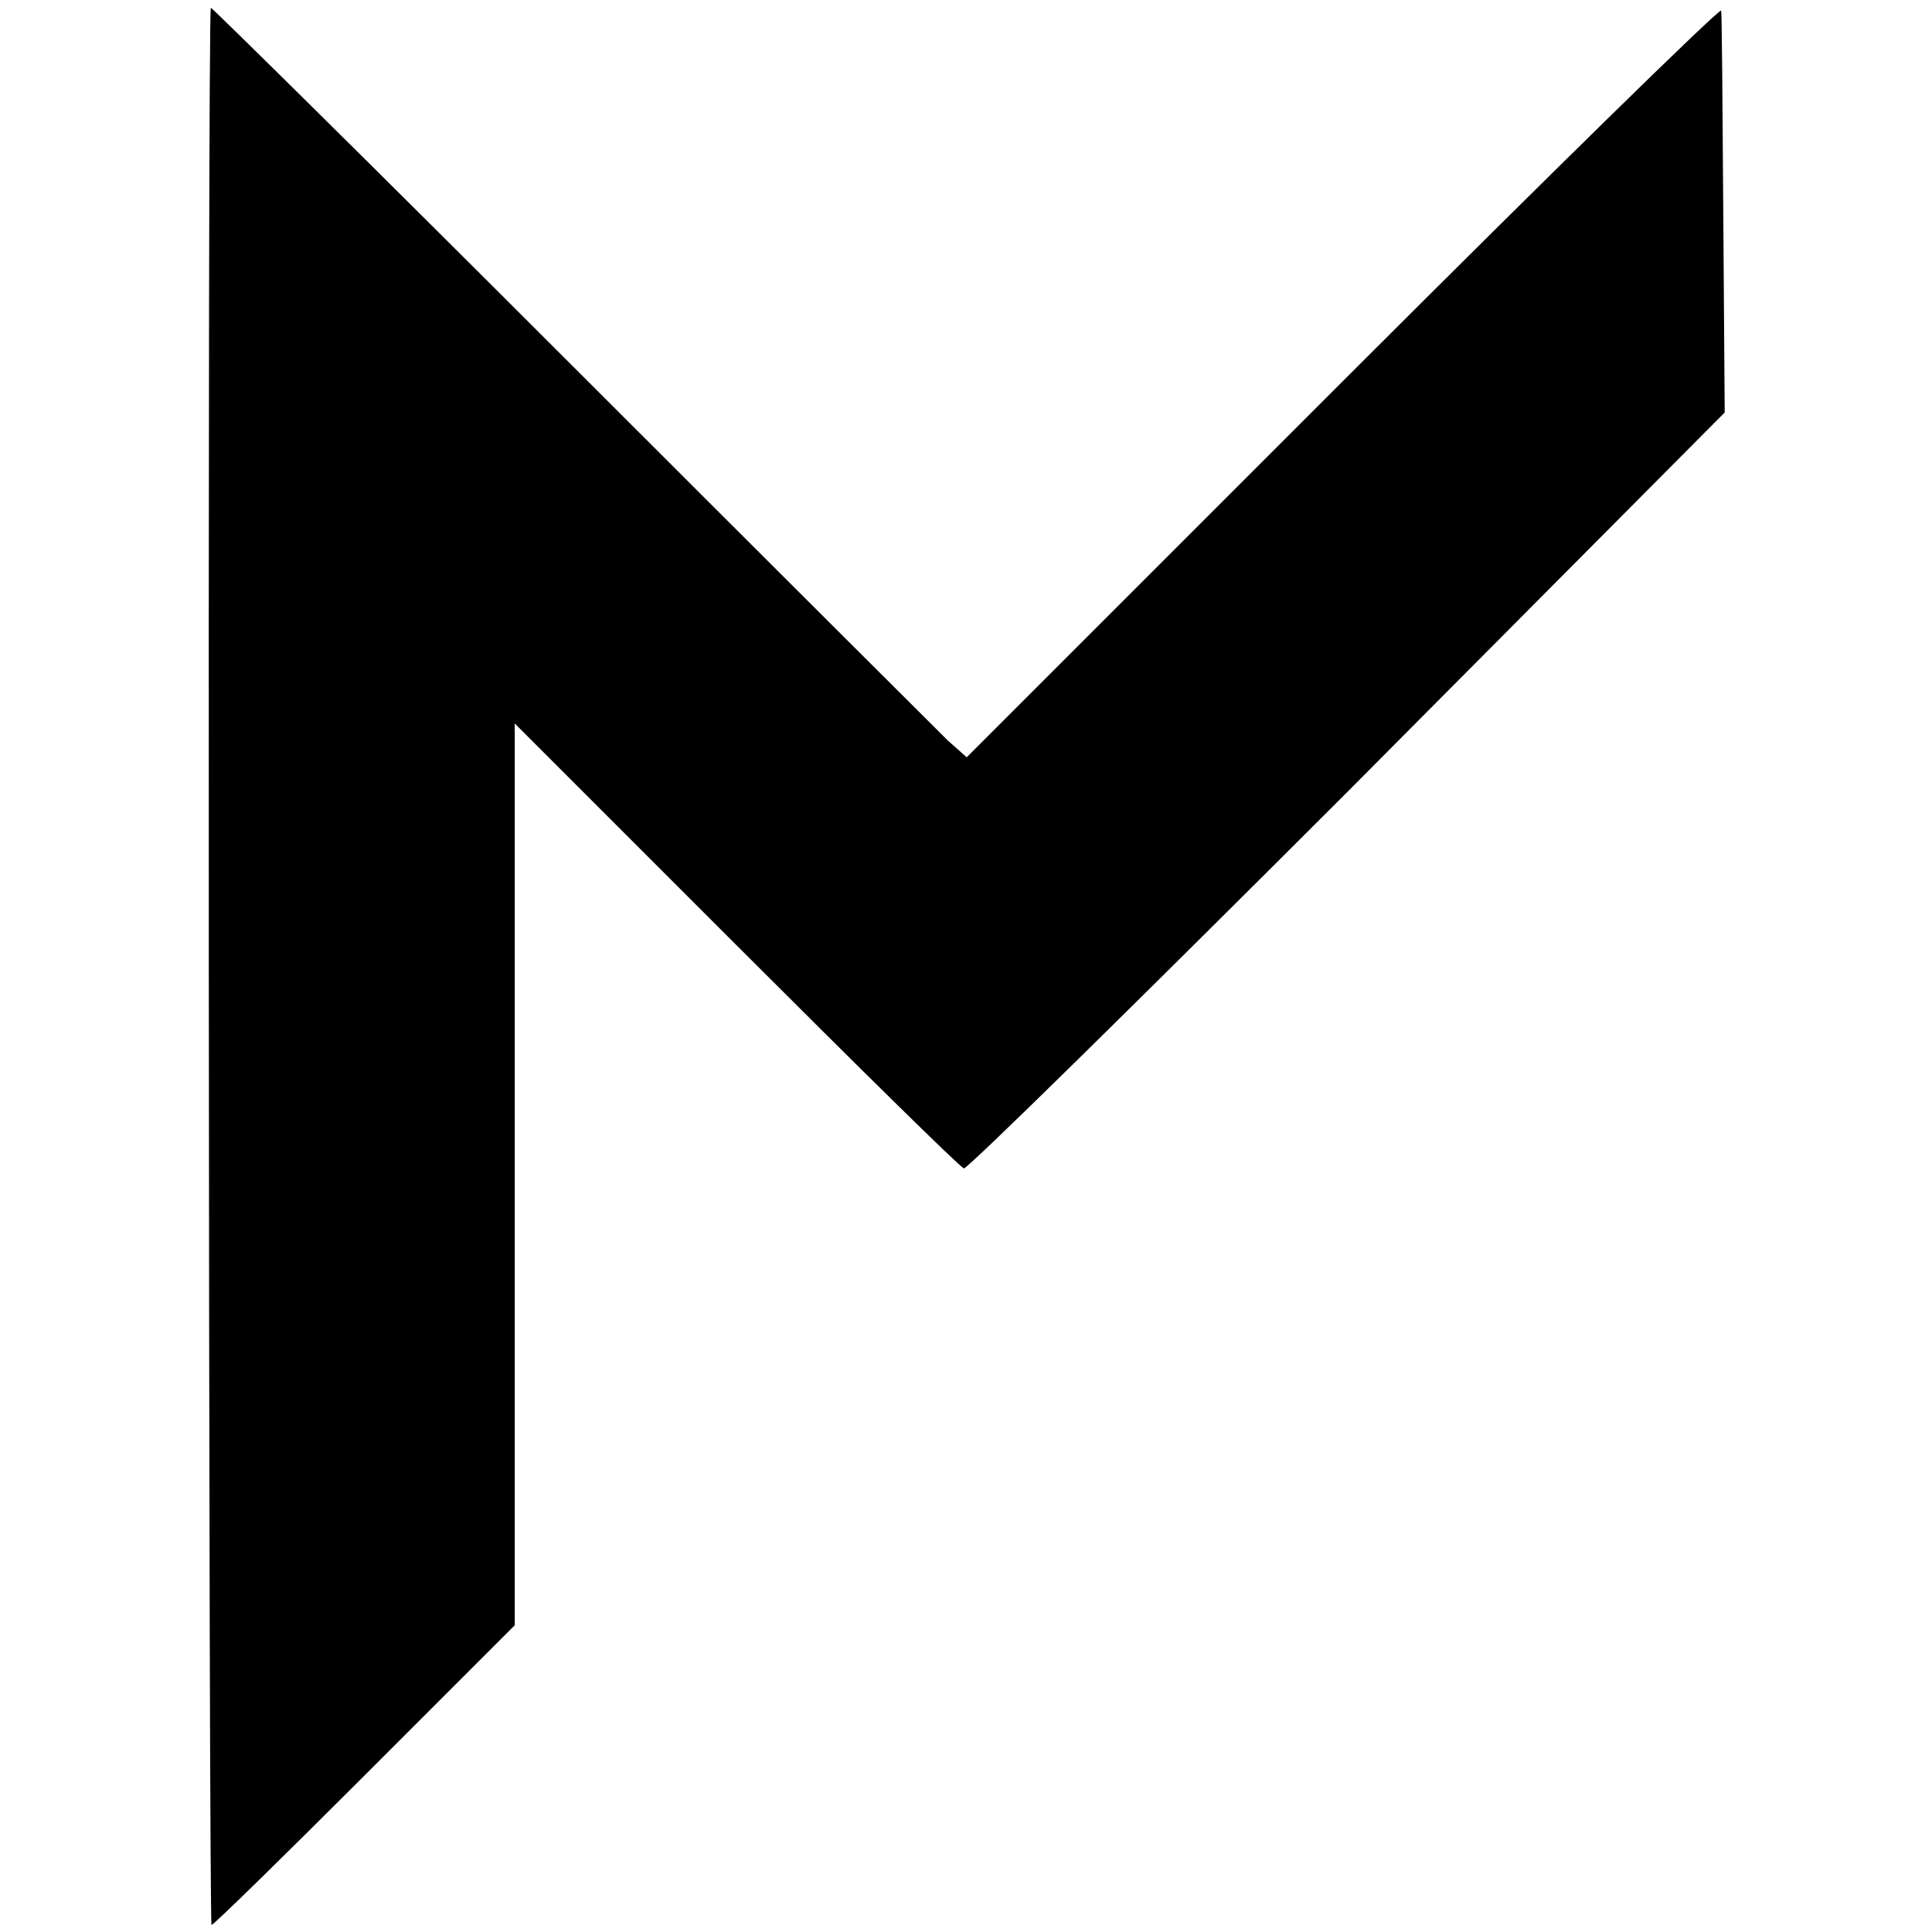
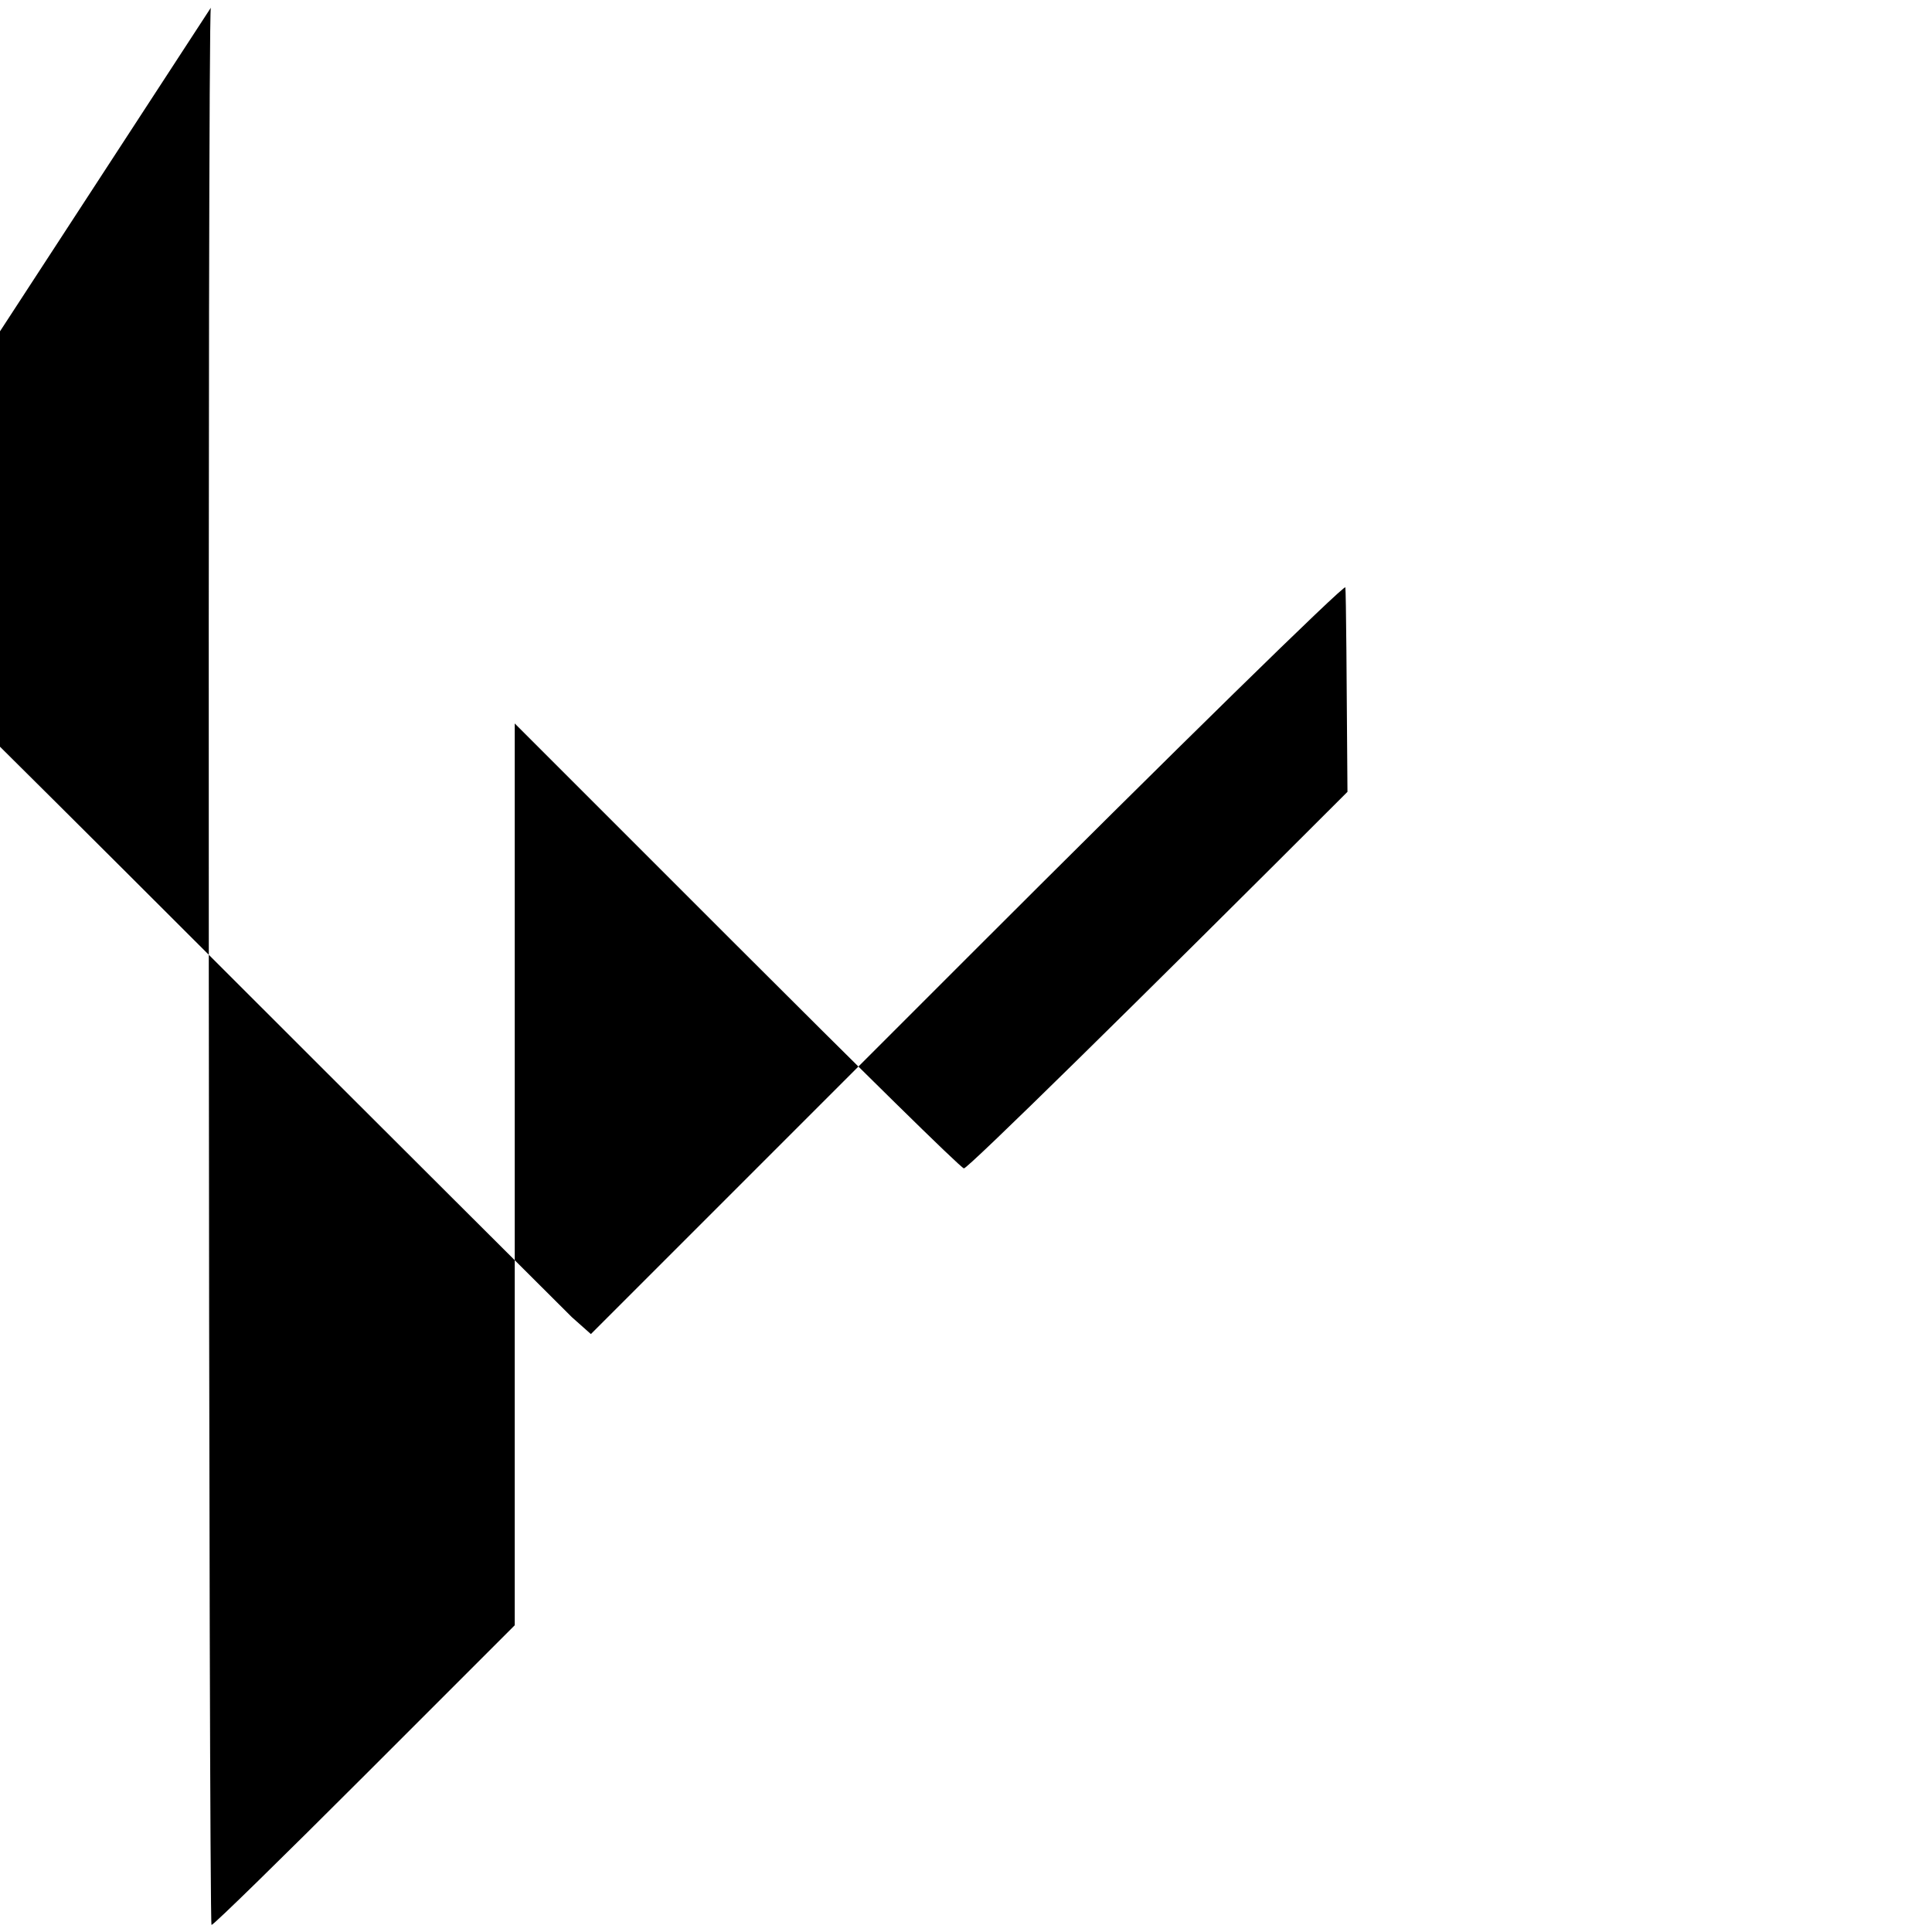
<svg xmlns="http://www.w3.org/2000/svg" version="1.0" width="274pt" height="274pt" viewBox="0 0 274 274" preserveAspectRatio="xMidYMid meet">
  <g transform="translate(0,274) scale(0.1,-0.1)" fill="#000000" stroke="none">
-     <path d="M299 2729 c-5 -13 -3 -2719 1 -2719 3 0 101 96 218 213 l212 212 0 639 0 640 314 -314 c173 -173 318 -316 323 -317 4 -2 249 239 544 534 l535 538 -2 280 c-1 154 -2 284 -3 290 -1 5 -242 -231 -536 -525 l-534 -534 -27 24 c-14 14 -255 254 -535 534 -280 280 -510 507 -510 505z" />
+     <path d="M299 2729 c-5 -13 -3 -2719 1 -2719 3 0 101 96 218 213 l212 212 0 639 0 640 314 -314 c173 -173 318 -316 323 -317 4 -2 249 239 544 534 c-1 154 -2 284 -3 290 -1 5 -242 -231 -536 -525 l-534 -534 -27 24 c-14 14 -255 254 -535 534 -280 280 -510 507 -510 505z" />
  </g>
</svg>